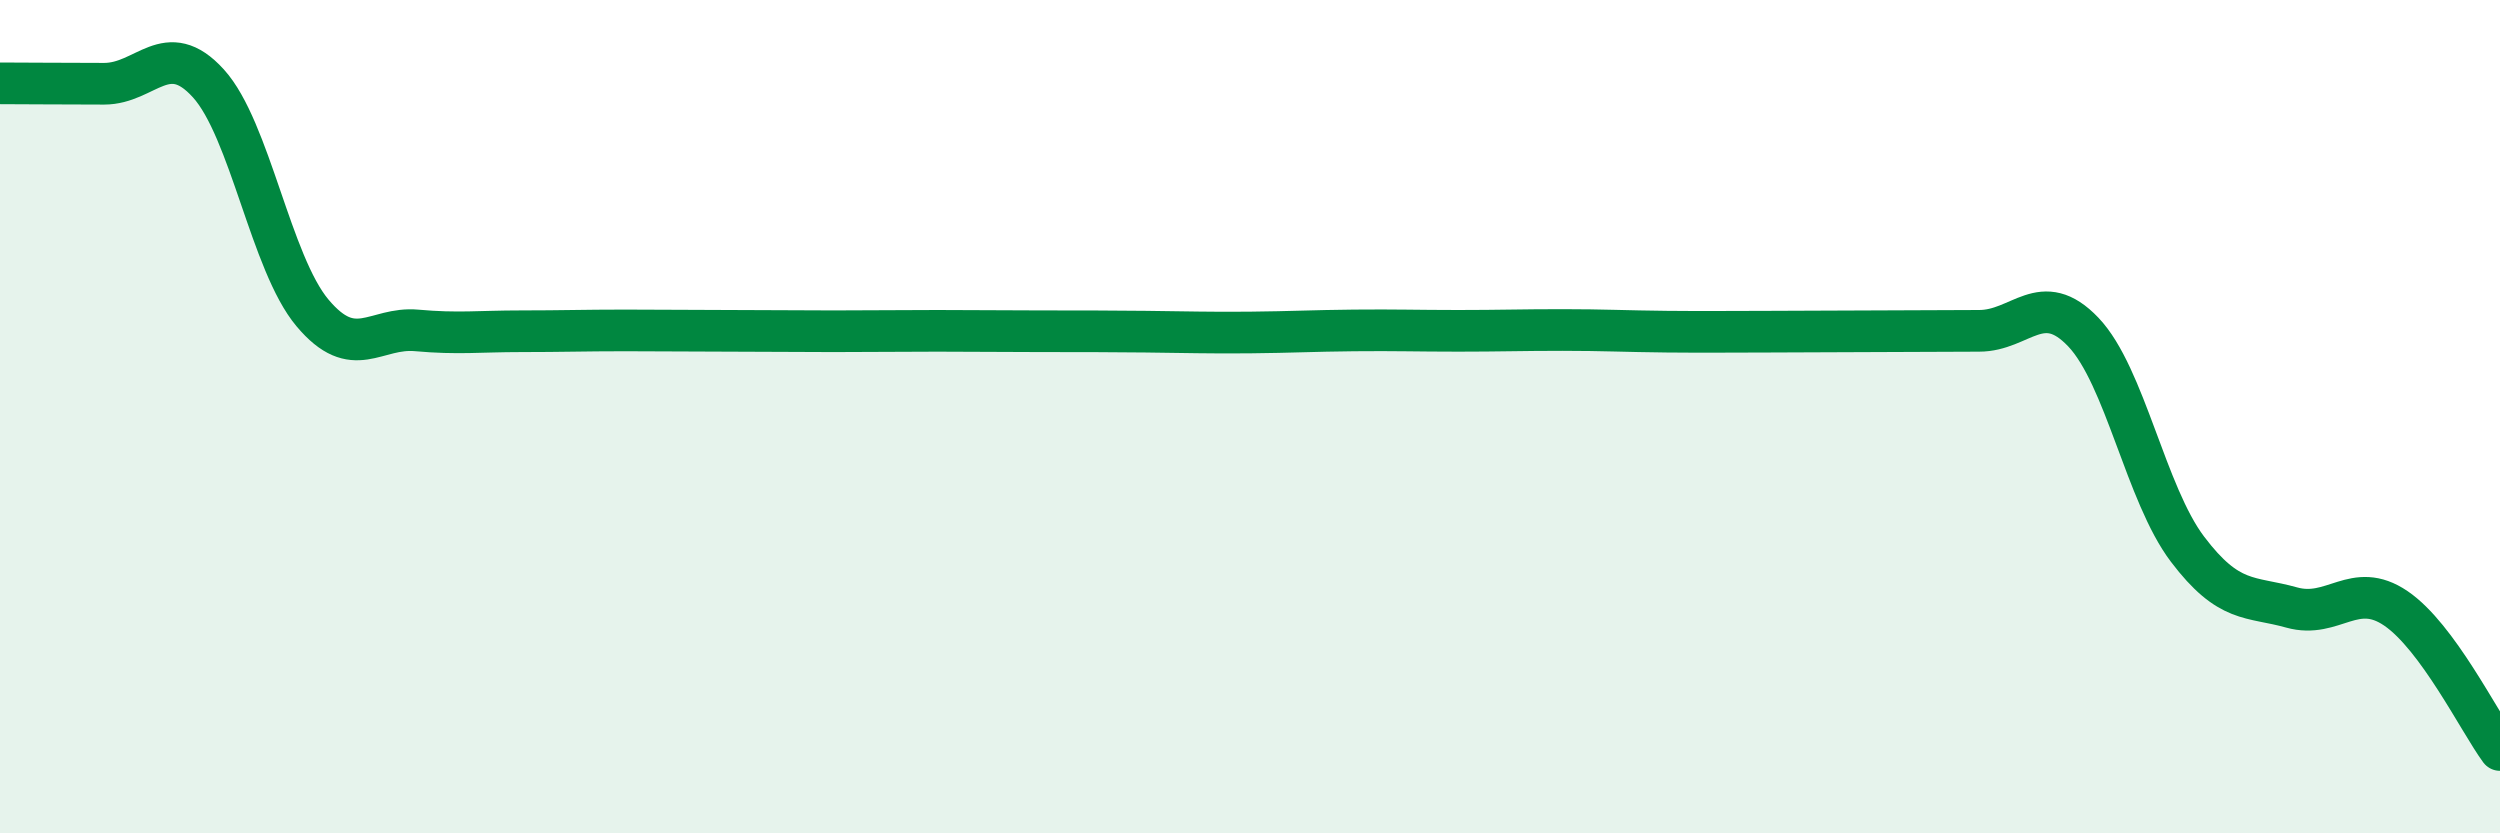
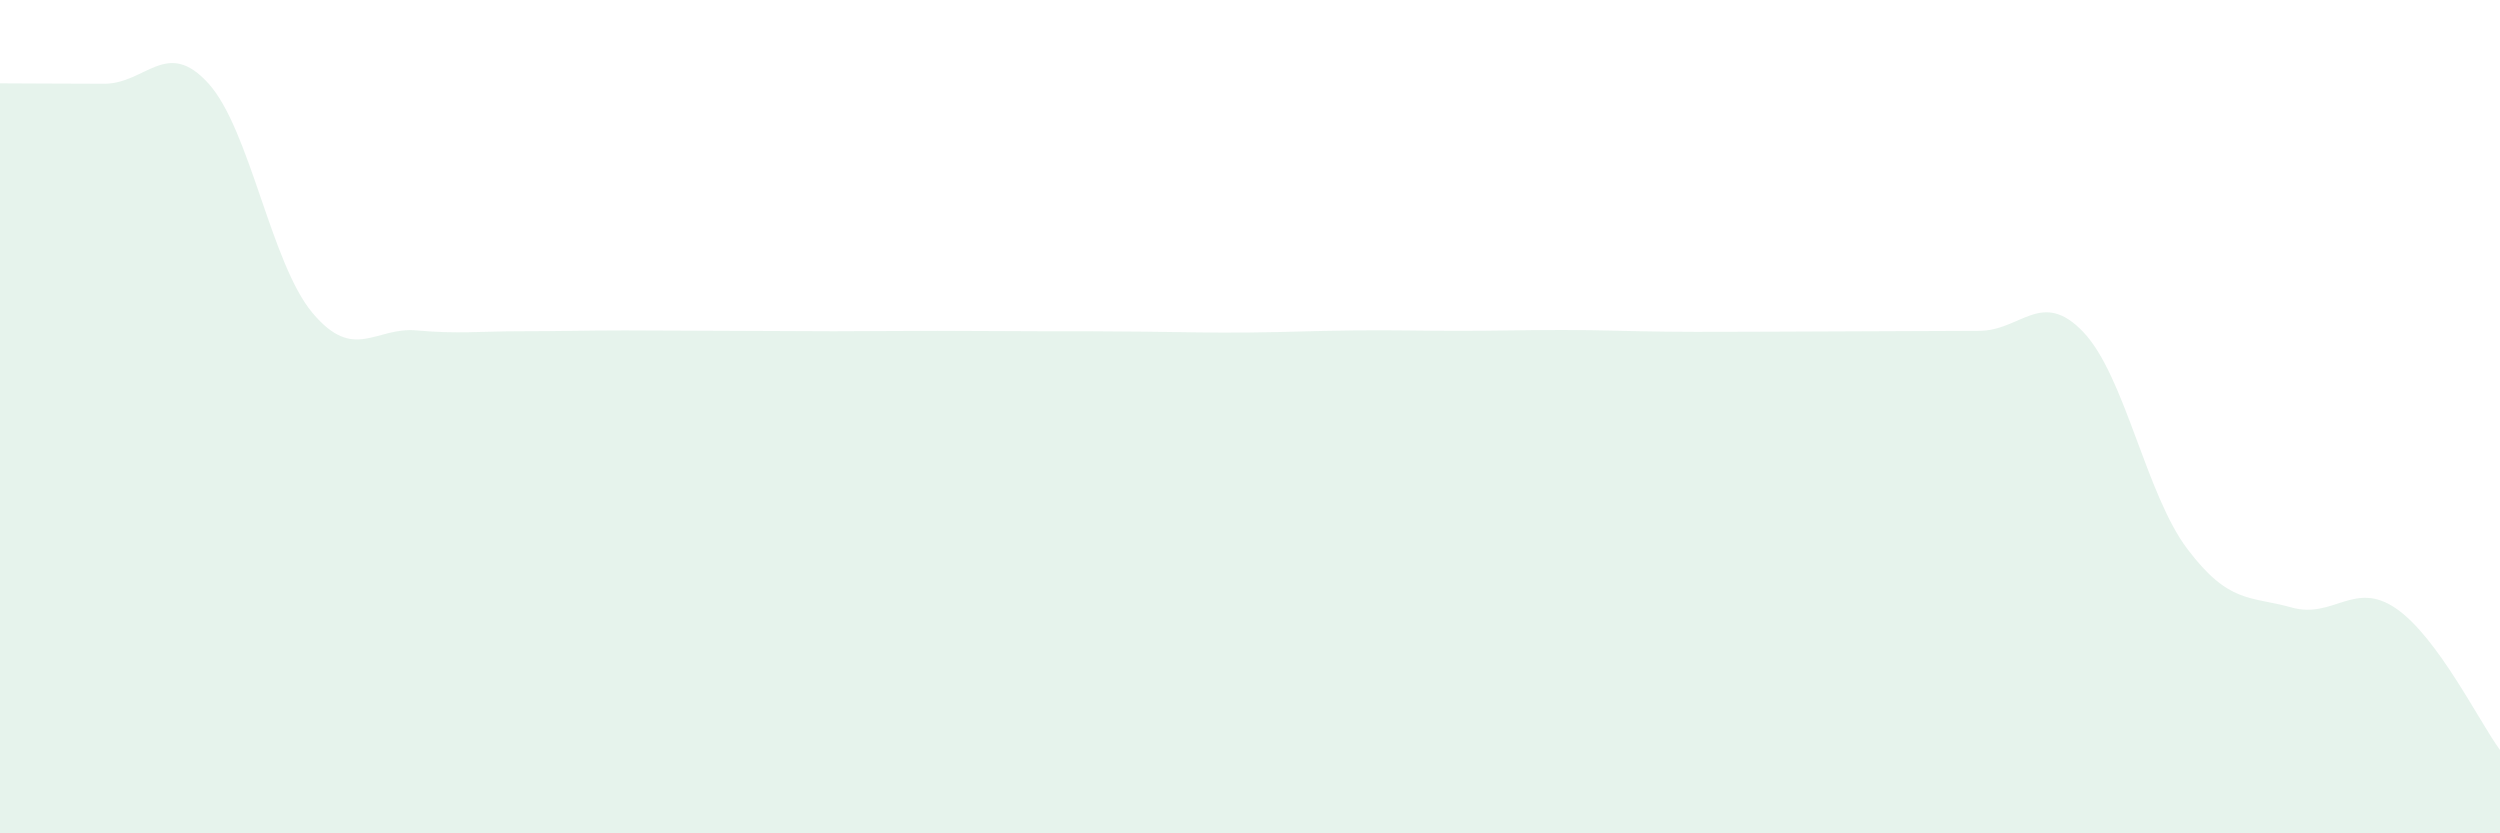
<svg xmlns="http://www.w3.org/2000/svg" width="60" height="20" viewBox="0 0 60 20">
  <path d="M 0,2 C 0.5,2 1.5,2.01 2.5,2.01 C 3.5,2.01 4,0.9 5,2 C 6,3.1 6.5,6.32 7.5,7.51 C 8.5,8.7 9,7.84 10,7.93 C 11,8.02 11.5,7.95 12.5,7.95 C 13.5,7.95 14,7.93 15,7.93 C 16,7.93 16.5,7.94 17.5,7.94 C 18.5,7.94 19,7.95 20,7.95 C 21,7.95 21.5,7.94 22.5,7.94 C 23.5,7.94 24,7.95 25,7.95 C 26,7.95 26.5,7.95 27.5,7.96 C 28.5,7.97 29,7.99 30,7.98 C 31,7.97 31.5,7.94 32.5,7.93 C 33.5,7.92 34,7.94 35,7.94 C 36,7.94 36.5,7.92 37.5,7.92 C 38.5,7.92 39,7.95 40,7.96 C 41,7.97 41.5,7.96 42.5,7.96 C 43.5,7.96 44,7.95 45,7.95 C 46,7.95 46.5,7.94 47.5,7.94 C 48.5,7.94 49,6.92 50,7.97 C 51,9.02 51.5,11.86 52.5,13.18 C 53.5,14.5 54,14.3 55,14.58 C 56,14.86 56.5,13.92 57.5,14.6 C 58.5,15.28 59.5,17.32 60,18L60 20L0 20Z" fill="#008740" opacity="0.1" stroke-linecap="round" stroke-linejoin="round" />
-   <path d="M 0,2 C 0.5,2 1.5,2.01 2.5,2.01 C 3.5,2.01 4,0.9 5,2 C 6,3.1 6.5,6.32 7.5,7.51 C 8.5,8.7 9,7.84 10,7.93 C 11,8.02 11.5,7.95 12.5,7.95 C 13.5,7.95 14,7.93 15,7.93 C 16,7.93 16.5,7.94 17.5,7.94 C 18.5,7.94 19,7.95 20,7.95 C 21,7.95 21.5,7.94 22.5,7.94 C 23.5,7.94 24,7.95 25,7.95 C 26,7.95 26.5,7.95 27.5,7.96 C 28.5,7.97 29,7.99 30,7.98 C 31,7.97 31.5,7.94 32.5,7.93 C 33.5,7.92 34,7.94 35,7.94 C 36,7.94 36.5,7.92 37.5,7.92 C 38.5,7.92 39,7.95 40,7.96 C 41,7.97 41.5,7.96 42.5,7.96 C 43.5,7.96 44,7.95 45,7.95 C 46,7.95 46.5,7.94 47.5,7.94 C 48.5,7.94 49,6.92 50,7.97 C 51,9.02 51.5,11.86 52.5,13.18 C 53.5,14.5 54,14.3 55,14.58 C 56,14.86 56.5,13.92 57.5,14.6 C 58.5,15.28 59.5,17.32 60,18" stroke="#008740" stroke-width="1" fill="none" stroke-linecap="round" stroke-linejoin="round" />
</svg>